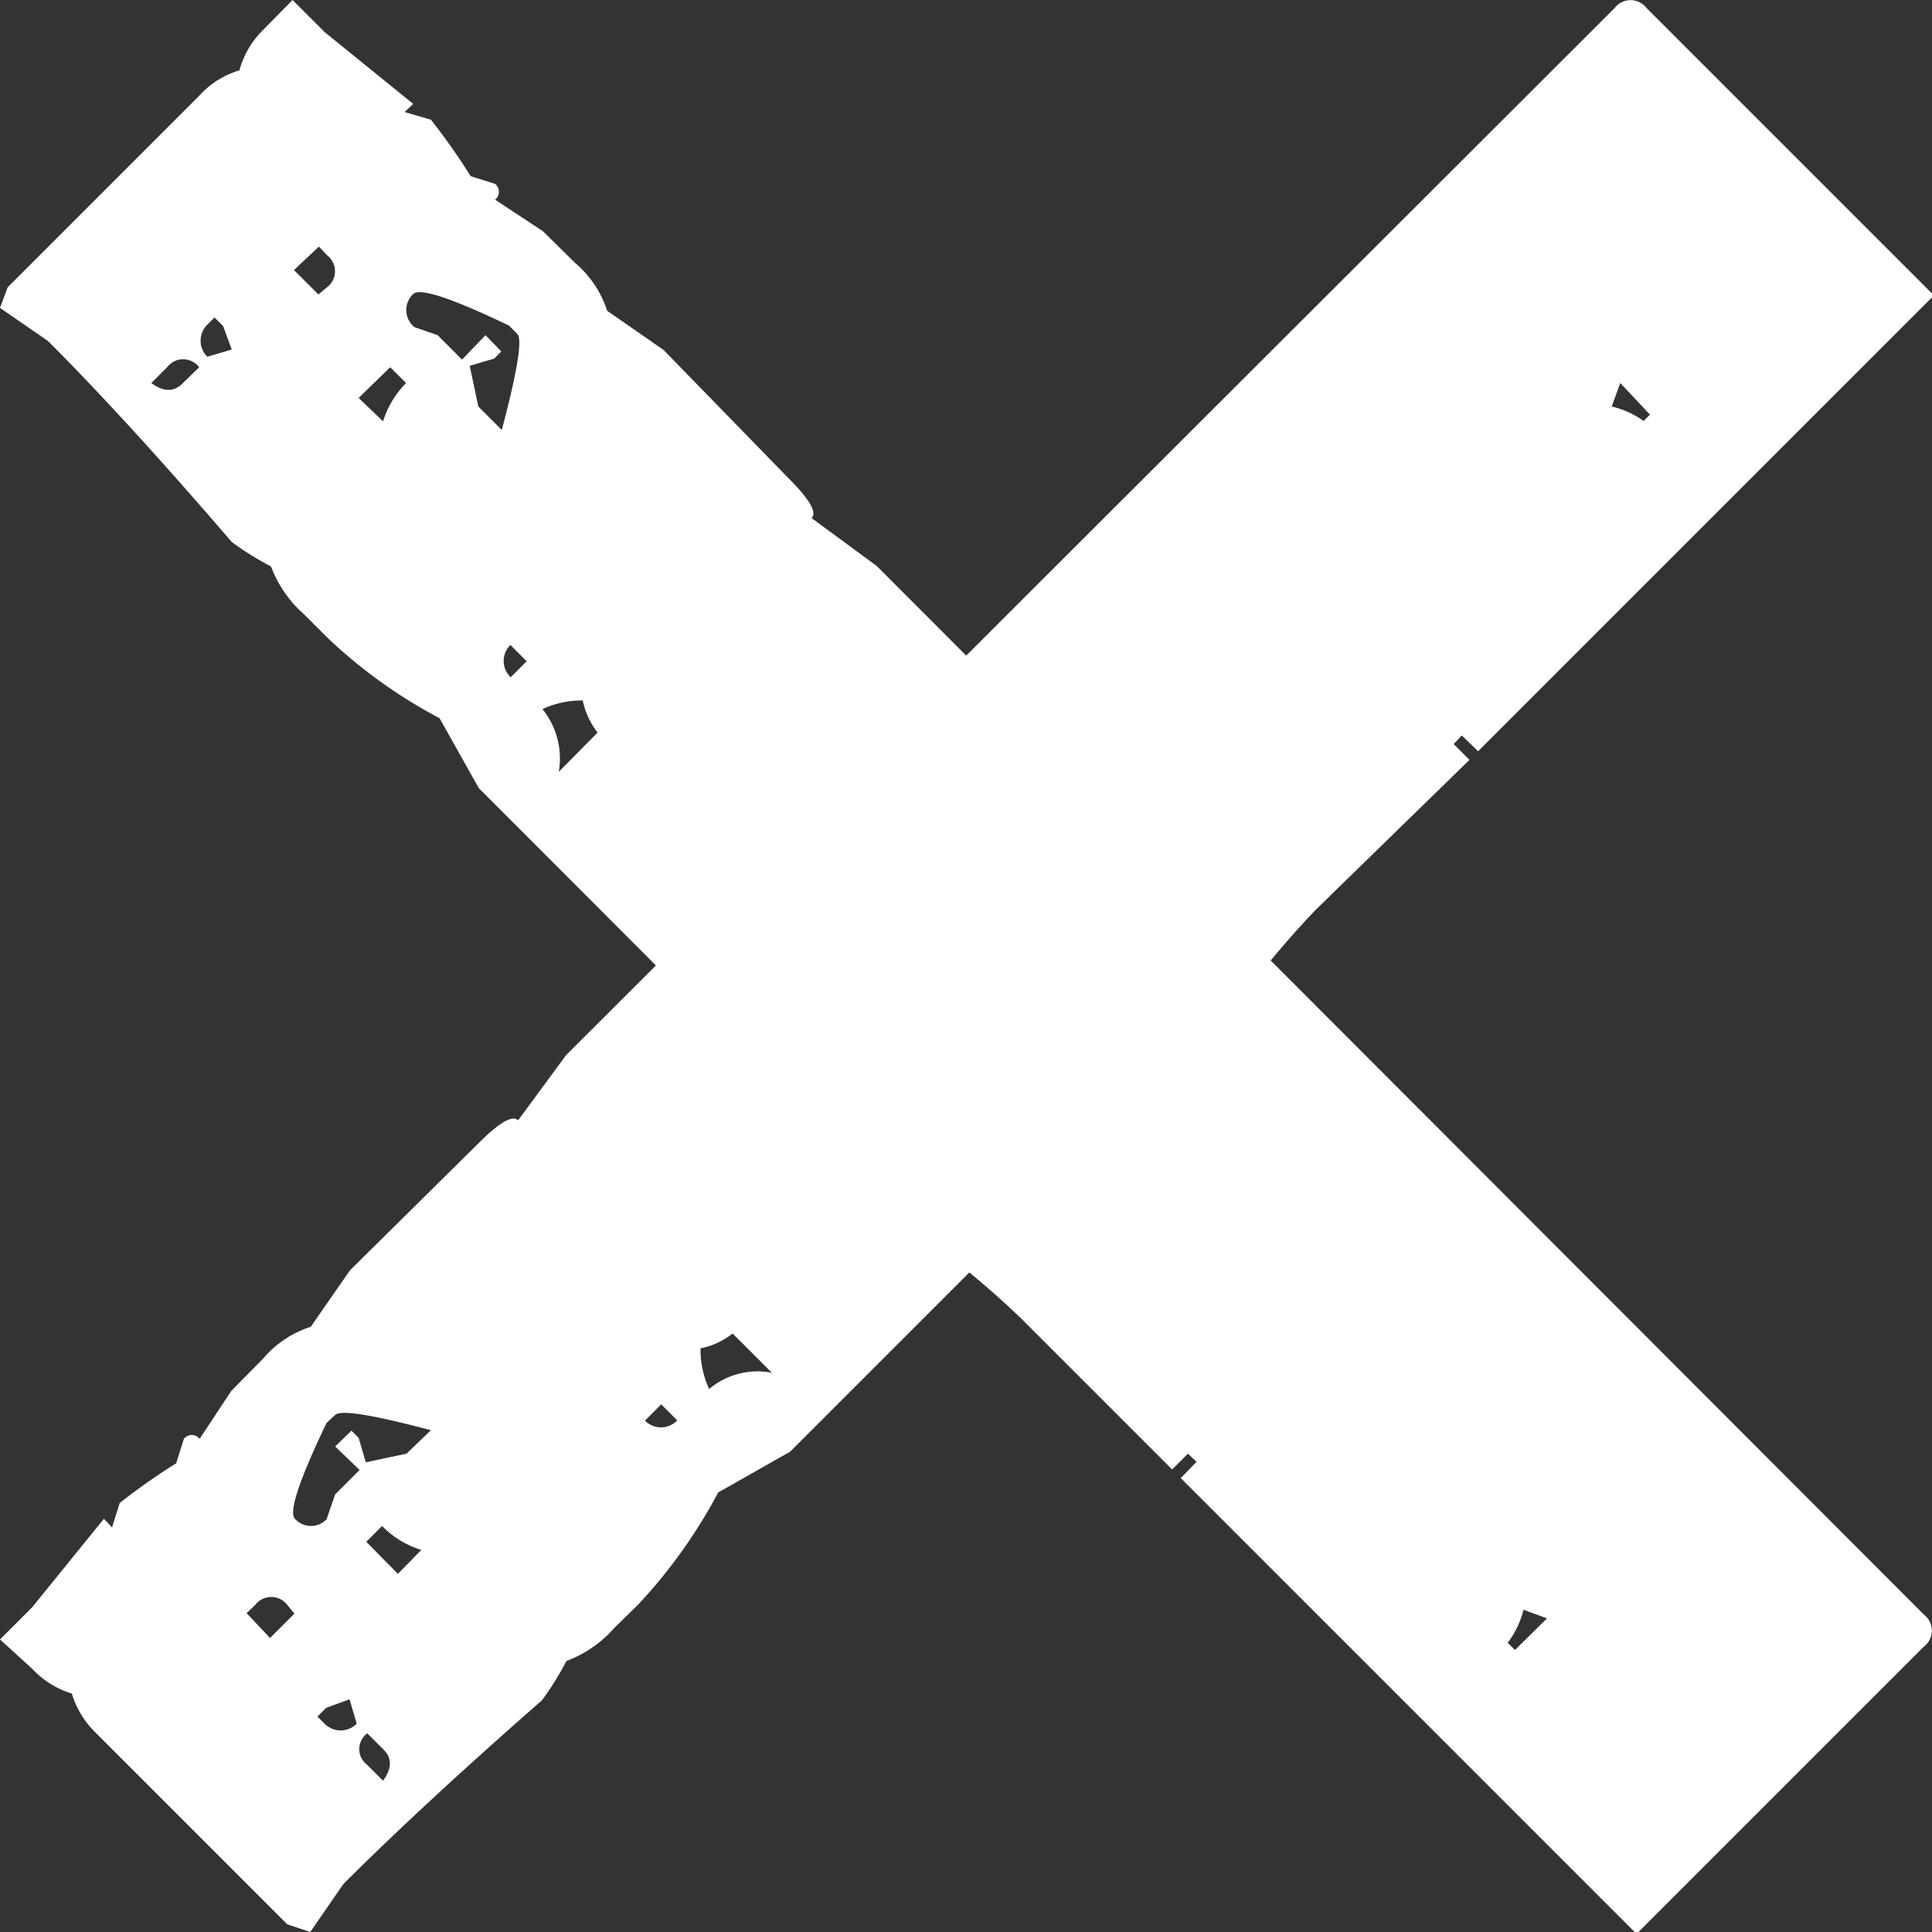
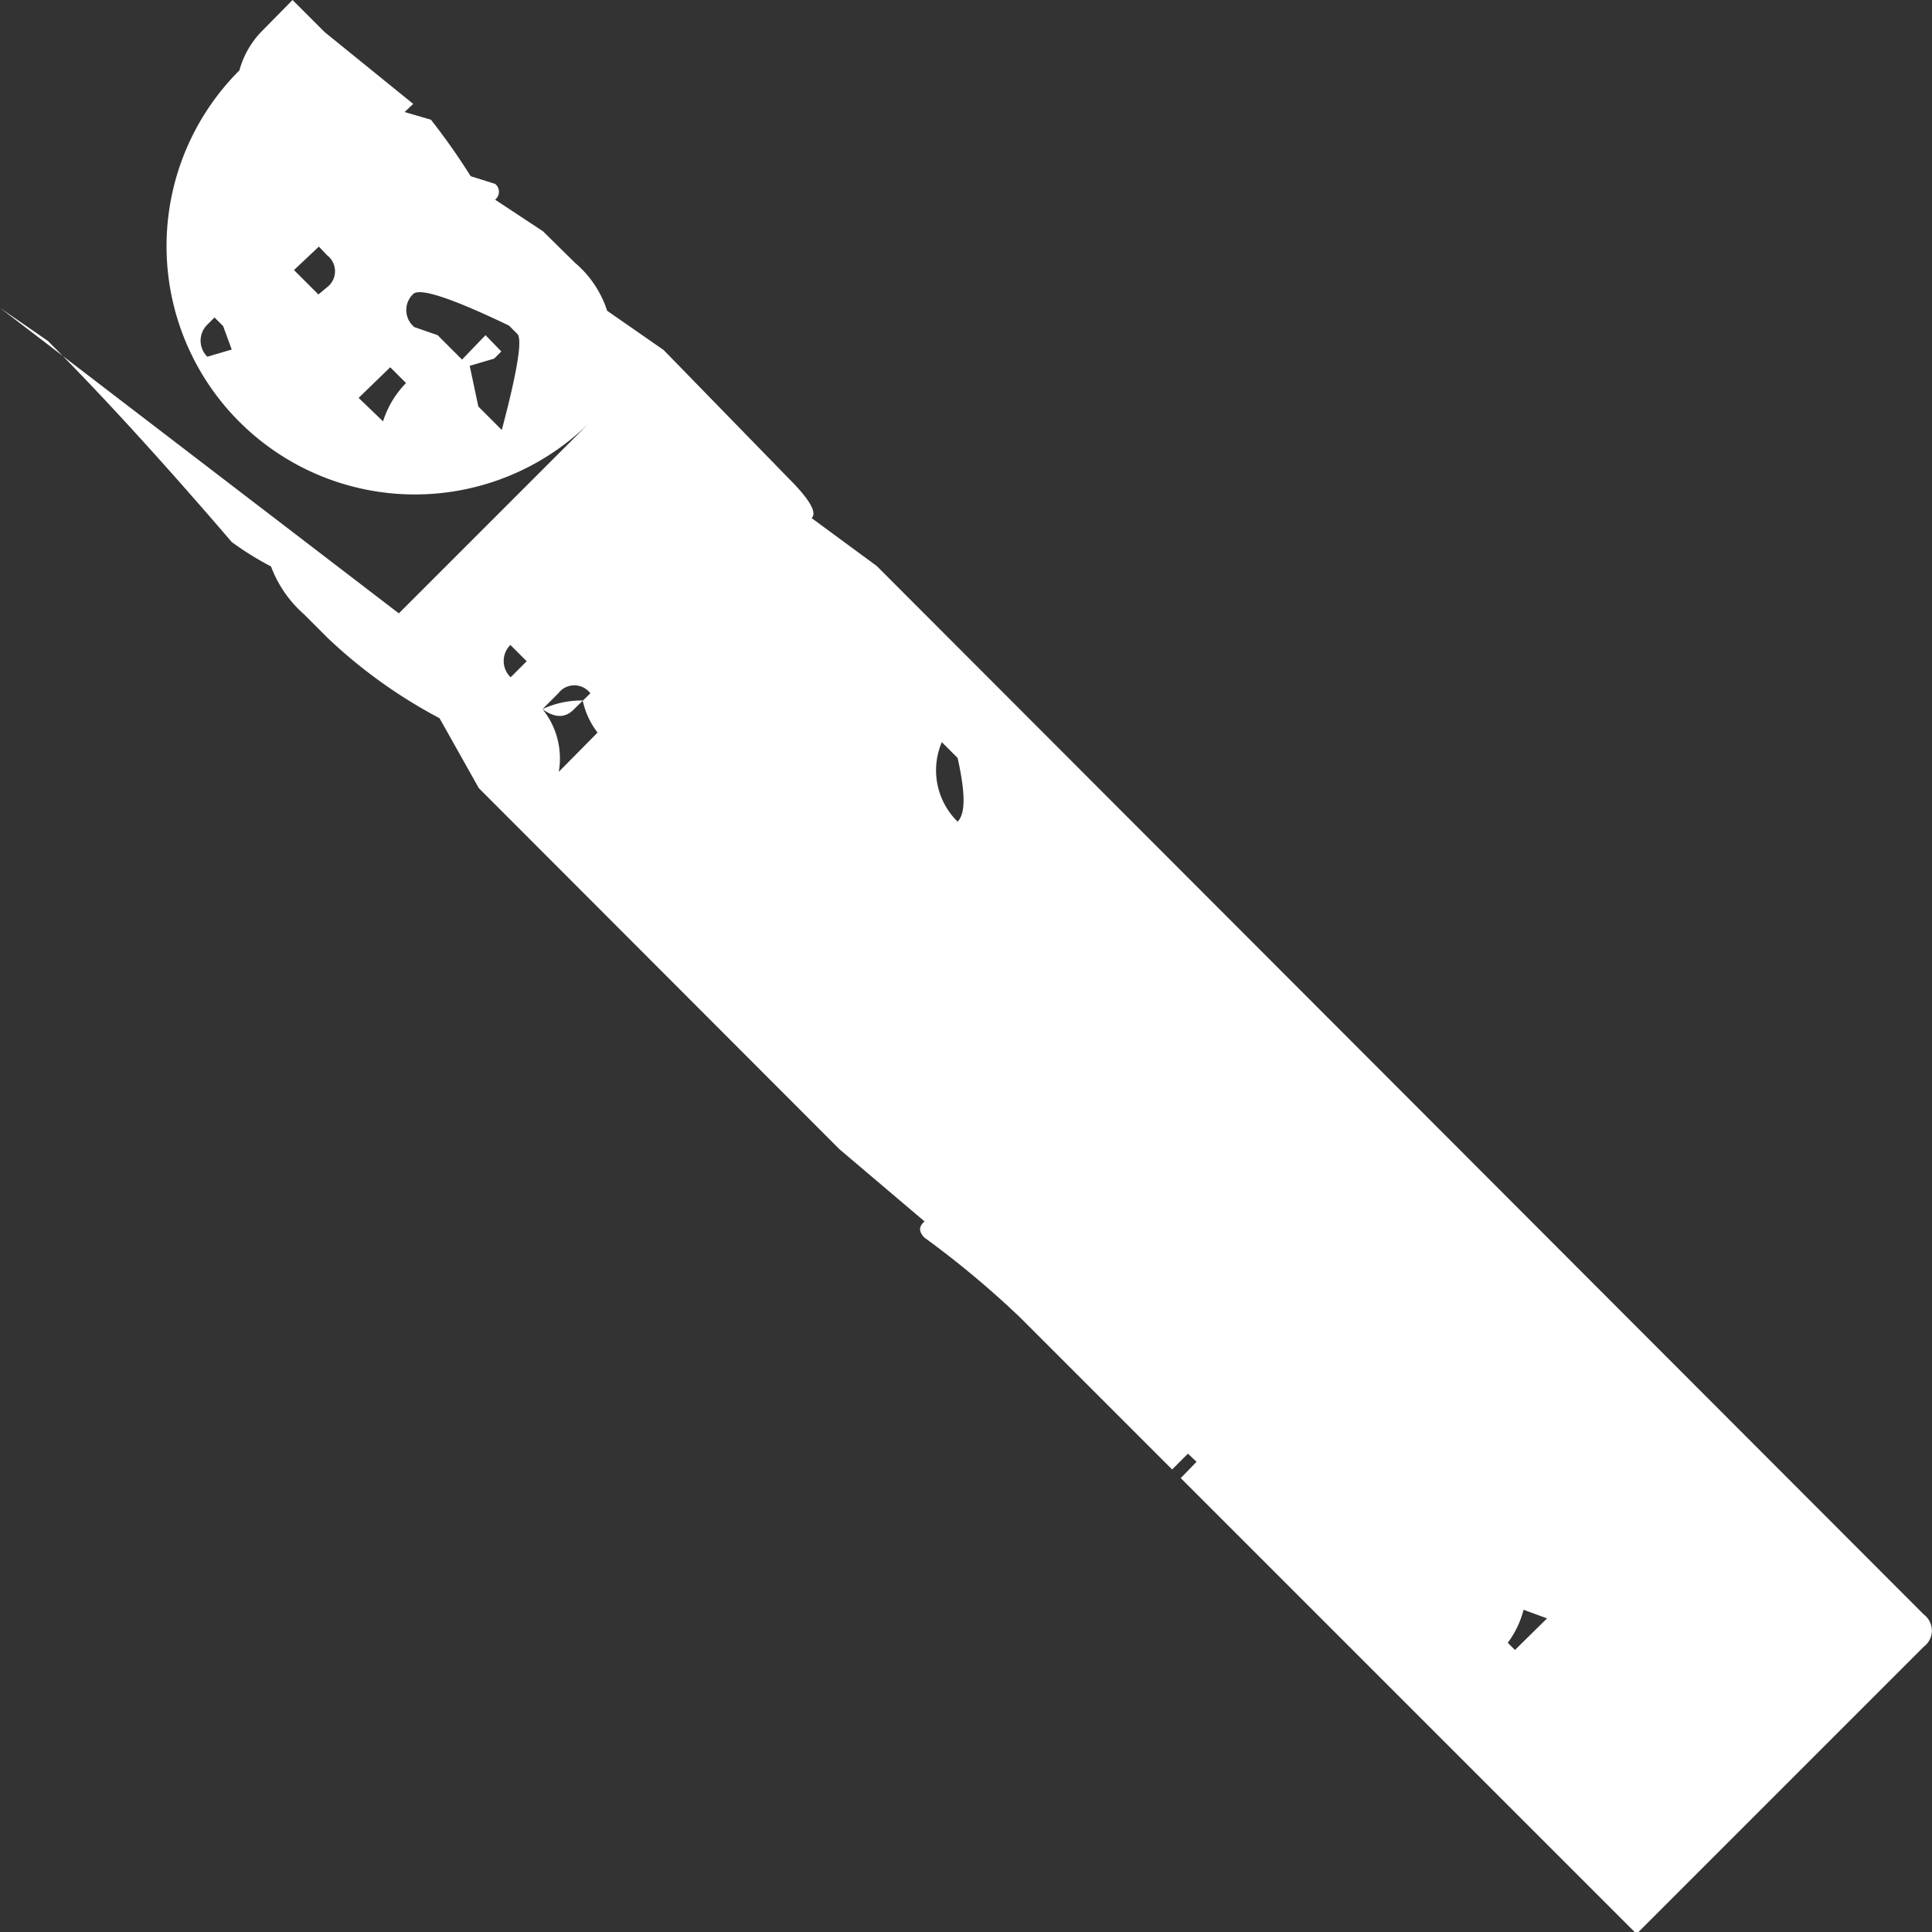
<svg xmlns="http://www.w3.org/2000/svg" viewBox="0 0 40.35 40.35">
  <rect x="0" y="0" width="40.35" height="40.35" fill="#333333" stroke="none" />
  <defs>
    <style>.cls-1{fill:#fff;}</style>
  </defs>
  <g id="Ebene_2" data-name="Ebene 2">
    <g id="Ebene_1-2" data-name="Ebene 1">
-       <path class="cls-1" d="M20,17.16c.17-.17.16-.61,0-1.33l-.33-.33A1.5,1.5,0,0,0,20,17.16M8.65,6.83,9.14,7l.51.51L10.14,7l.33.34-.15.15-.51.15.18.85.49.49c.32-1.21.43-1.87.33-2l-.18-.18q-1.79-.86-2-.66a.46.46,0,0,0,0,.67M6.14,5.64l.51.51L6.83,6a.42.42,0,0,0,0-.67l-.17-.18ZM7.49,8.31,8,8.8A2,2,0,0,1,8.48,8l-.33-.33Zm24,26,.15.15.67-.66-.49-.18a2,2,0,0,1-.33.69M4.33,7.45l.51-.15-.18-.49-.18-.18-.15.15a.47.47,0,0,0,0,.67m6.34,6.69.33-.33-.34-.34a.47.47,0,0,0,0,.67m.67.67a1.64,1.64,0,0,1,.34,1.31l.81-.82a1.67,1.67,0,0,1-.31-.67,1.92,1.92,0,0,0-.84.18M3.16,8c.26.19.48.19.66,0l.34-.33a.42.42,0,0,0-.67,0Zm-3-2,4-4A1.83,1.83,0,0,1,5,1.47,1.87,1.87,0,0,1,5.47.65L6.11,0l.67.67,1.85,1.5-.18.17L9,2.5a13.61,13.61,0,0,1,.83,1.18l.51.16a.21.21,0,0,1,0,.33l1,.66.67.66a2.19,2.19,0,0,1,.67,1l1.18.82L16.48,10c.43.43.59.71.47.82l1.36,1L40.18,33.72a.42.42,0,0,1,0,.67l-6,6-9.52-9.52.33-.34-.18-.17-.33.33-3.17-3.17a19.57,19.57,0,0,0-2-1.67c-.12-.12-.13-.23,0-.34L17.53,24,10,16.46,9.18,15a10.56,10.56,0,0,1-2.33-1.67l-.5-.5a2.49,2.49,0,0,1-.69-1,6.21,6.21,0,0,1-.82-.51Q2.65,8.77,1,7.12L0,6.43Z" />
-       <path class="cls-1" d="M17.16,20.35c-.17-.17-.61-.16-1.33,0l-.33.33a1.5,1.5,0,0,0,1.66-.34M6.83,31.7,7,31.21l.51-.51L7,30.21l.34-.33.15.15.15.51.85-.18L9,29.87c-1.21-.32-1.87-.43-2-.32l-.18.17q-.86,1.79-.66,2a.45.45,0,0,0,.67,0M5.64,34.21l.51-.51L6,33.52a.42.42,0,0,0-.67,0l-.18.17Zm2.67-1.34.49-.5a1.92,1.92,0,0,1-.82-.5l-.33.33Zm26-24.06.15-.15L33.84,8l-.18.49a1.85,1.85,0,0,1,.69.32M7.45,36l-.15-.51-.49.18-.18.18.15.15a.47.47,0,0,0,.67,0m6.69-6.34-.33-.33-.34.34a.47.47,0,0,0,.67,0m.67-.66a1.57,1.57,0,0,1,1.31-.34l-.82-.82a1.55,1.55,0,0,1-.67.31,2,2,0,0,0,.18.85M8,37.19c.19-.26.19-.48,0-.66l-.33-.33a.41.41,0,0,0,0,.66Zm-2,3-4-4a1.92,1.92,0,0,1-.5-.82,1.87,1.87,0,0,1-.82-.51L0,34.24l.67-.67,1.5-1.85.17.18.16-.51a13.61,13.61,0,0,1,1.18-.83l.16-.51a.21.21,0,0,1,.33,0l.66-1,.66-.67a2.19,2.19,0,0,1,1-.67l.82-1.18L10,23.87c.43-.43.71-.59.82-.47l1-1.36L33.72.17a.42.42,0,0,1,.67,0l6,6-9.52,9.52-.34-.33-.17.18.33.33L27.48,19a19.57,19.57,0,0,0-1.67,2c-.12.12-.23.13-.34,0L24,22.82l-7.5,7.5L15,31.17a10.89,10.89,0,0,1-1.67,2.34l-.5.49a2.49,2.49,0,0,1-1,.69,6.21,6.21,0,0,1-.51.82q-2.5,2.19-4.15,3.84l-.69,1Z" />
+       <path class="cls-1" d="M20,17.16c.17-.17.16-.61,0-1.33l-.33-.33A1.5,1.5,0,0,0,20,17.16M8.65,6.83,9.14,7l.51.51L10.14,7l.33.34-.15.15-.51.15.18.85.49.49c.32-1.21.43-1.87.33-2l-.18-.18q-1.79-.86-2-.66a.46.46,0,0,0,0,.67M6.14,5.64l.51.51L6.83,6a.42.42,0,0,0,0-.67l-.17-.18ZM7.49,8.31,8,8.8A2,2,0,0,1,8.48,8l-.33-.33Zm24,26,.15.15.67-.66-.49-.18a2,2,0,0,1-.33.69M4.33,7.45l.51-.15-.18-.49-.18-.18-.15.15a.47.47,0,0,0,0,.67m6.34,6.69.33-.33-.34-.34a.47.47,0,0,0,0,.67m.67.67a1.64,1.64,0,0,1,.34,1.31l.81-.82a1.67,1.67,0,0,1-.31-.67,1.92,1.92,0,0,0-.84.18c.26.19.48.19.66,0l.34-.33a.42.42,0,0,0-.67,0Zm-3-2,4-4A1.83,1.83,0,0,1,5,1.47,1.87,1.87,0,0,1,5.47.65L6.11,0l.67.67,1.85,1.5-.18.17L9,2.5a13.61,13.61,0,0,1,.83,1.18l.51.16a.21.21,0,0,1,0,.33l1,.66.67.66a2.19,2.19,0,0,1,.67,1l1.18.82L16.48,10c.43.43.59.71.47.82l1.36,1L40.18,33.72a.42.42,0,0,1,0,.67l-6,6-9.52-9.52.33-.34-.18-.17-.33.33-3.17-3.17a19.57,19.57,0,0,0-2-1.67c-.12-.12-.13-.23,0-.34L17.53,24,10,16.46,9.18,15a10.56,10.56,0,0,1-2.33-1.67l-.5-.5a2.49,2.49,0,0,1-.69-1,6.21,6.21,0,0,1-.82-.51Q2.65,8.77,1,7.12L0,6.43Z" />
    </g>
  </g>
</svg>